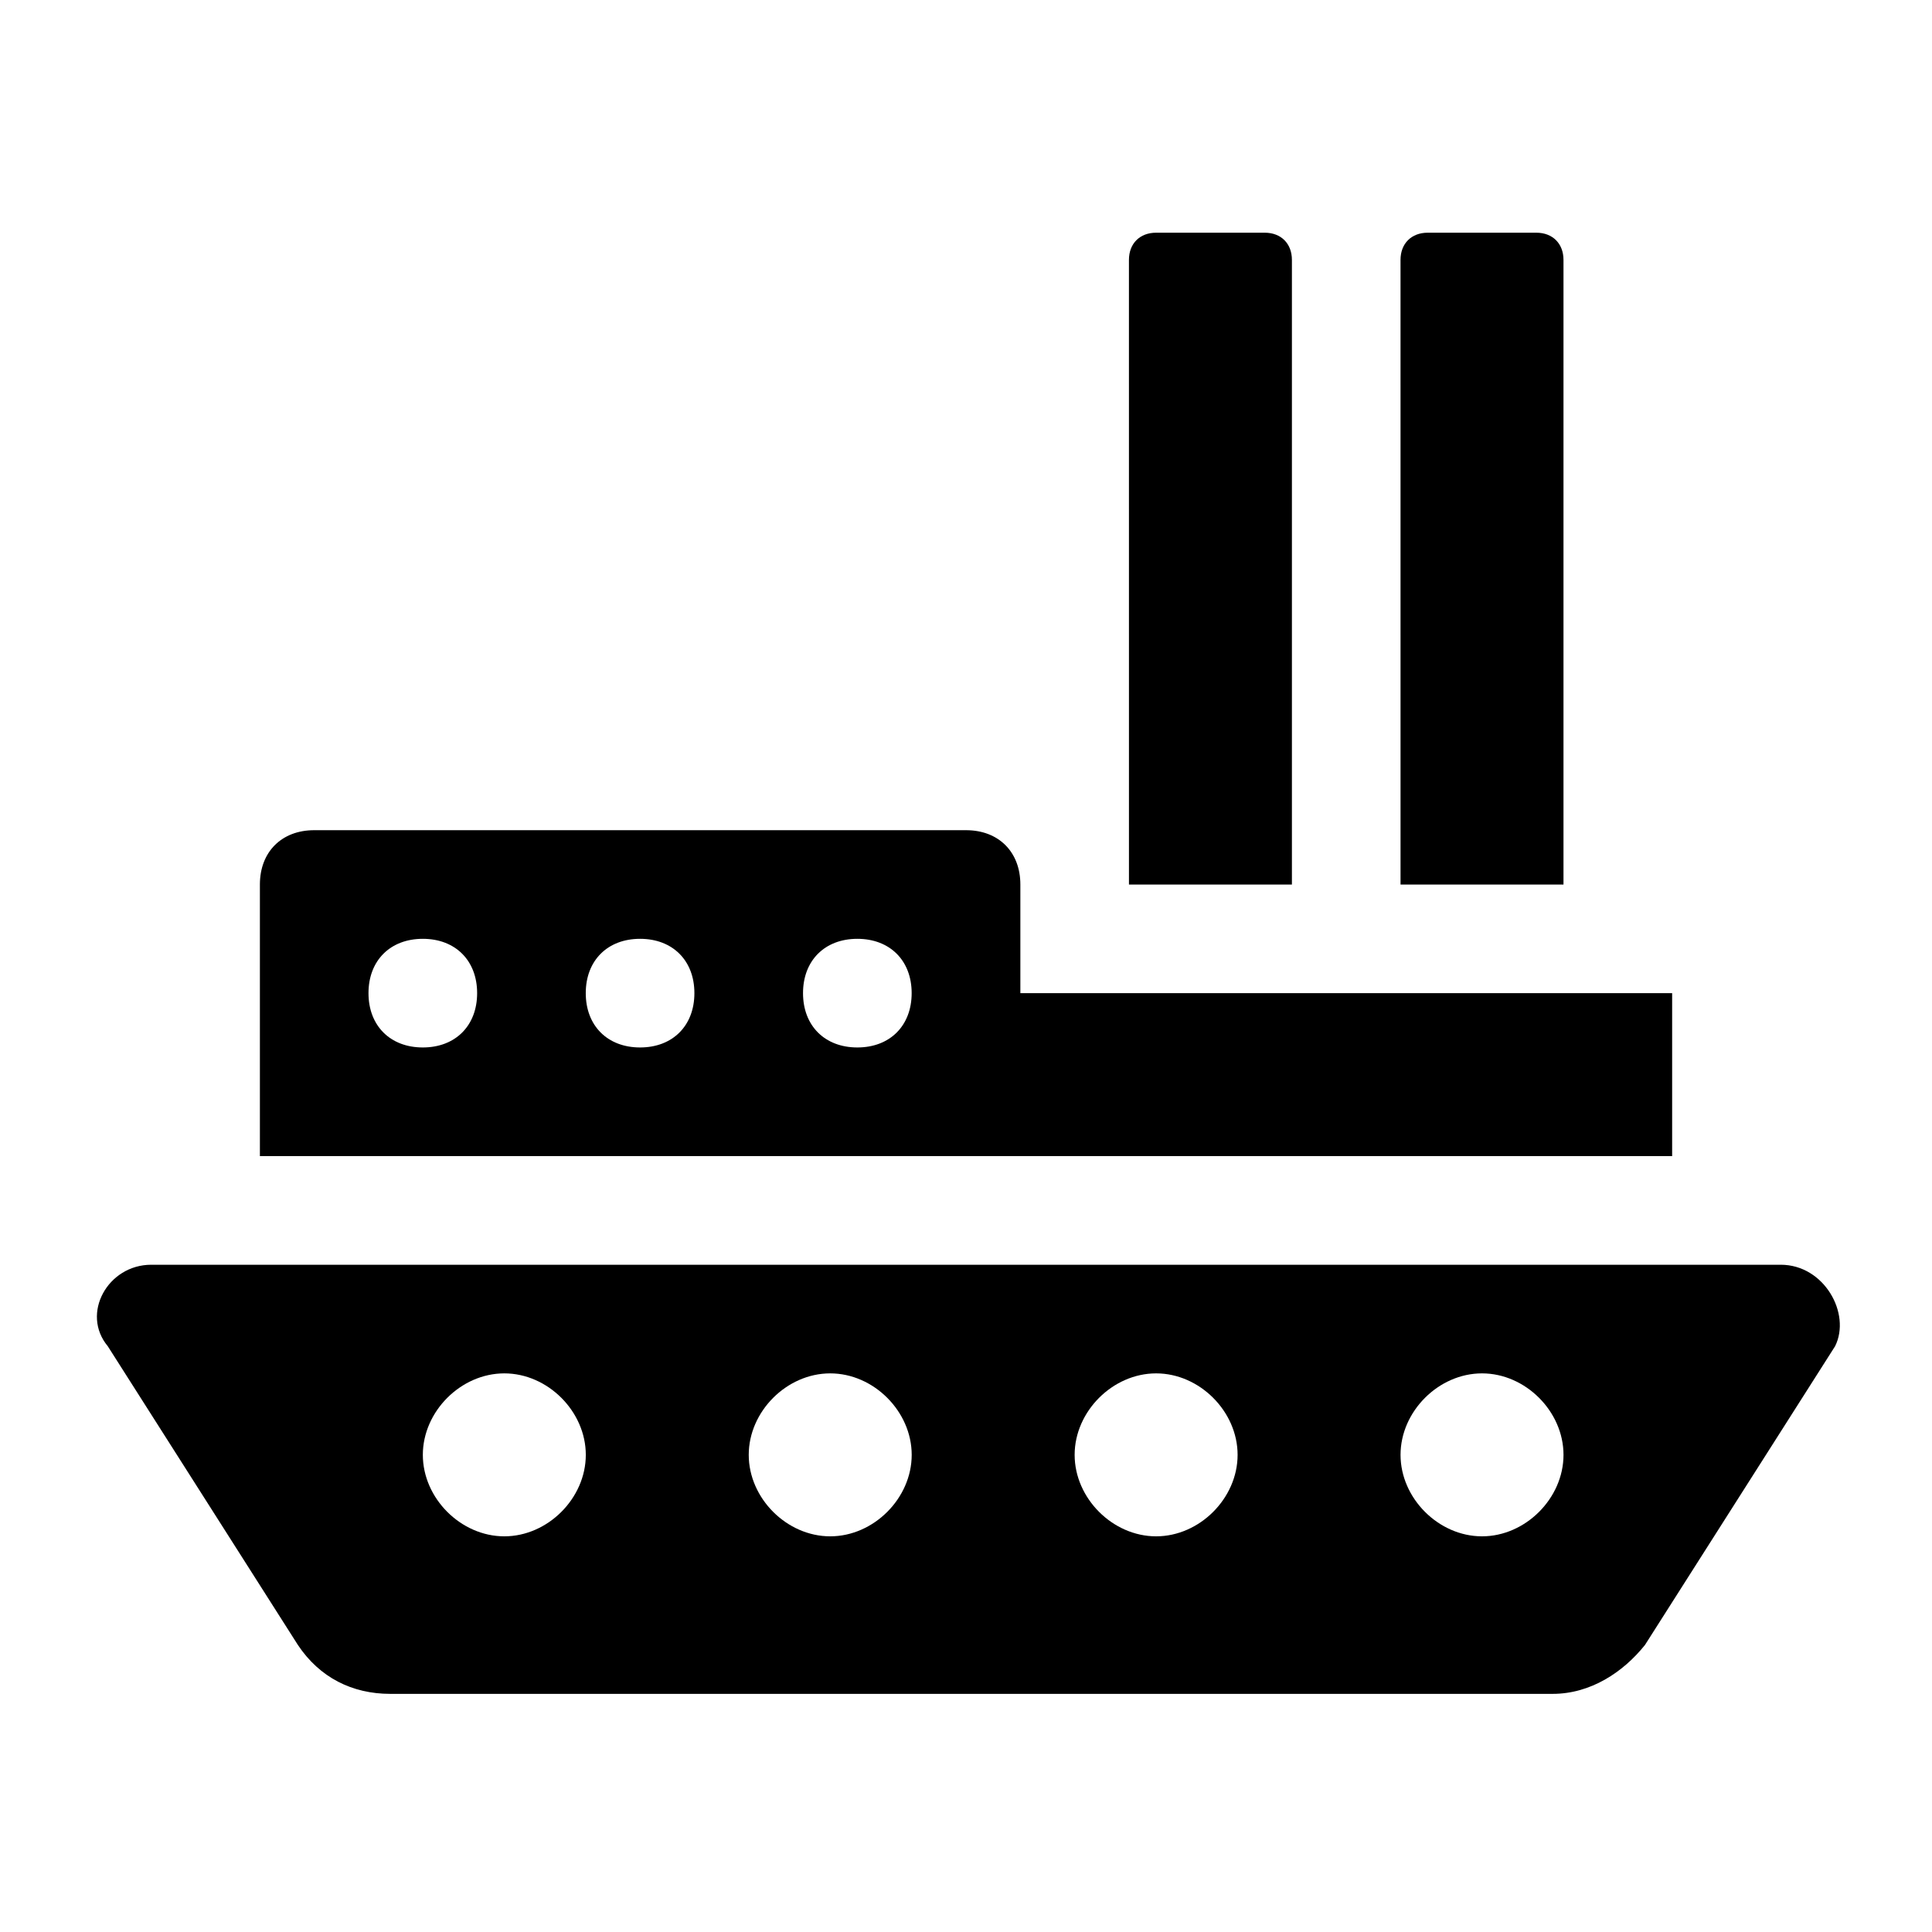
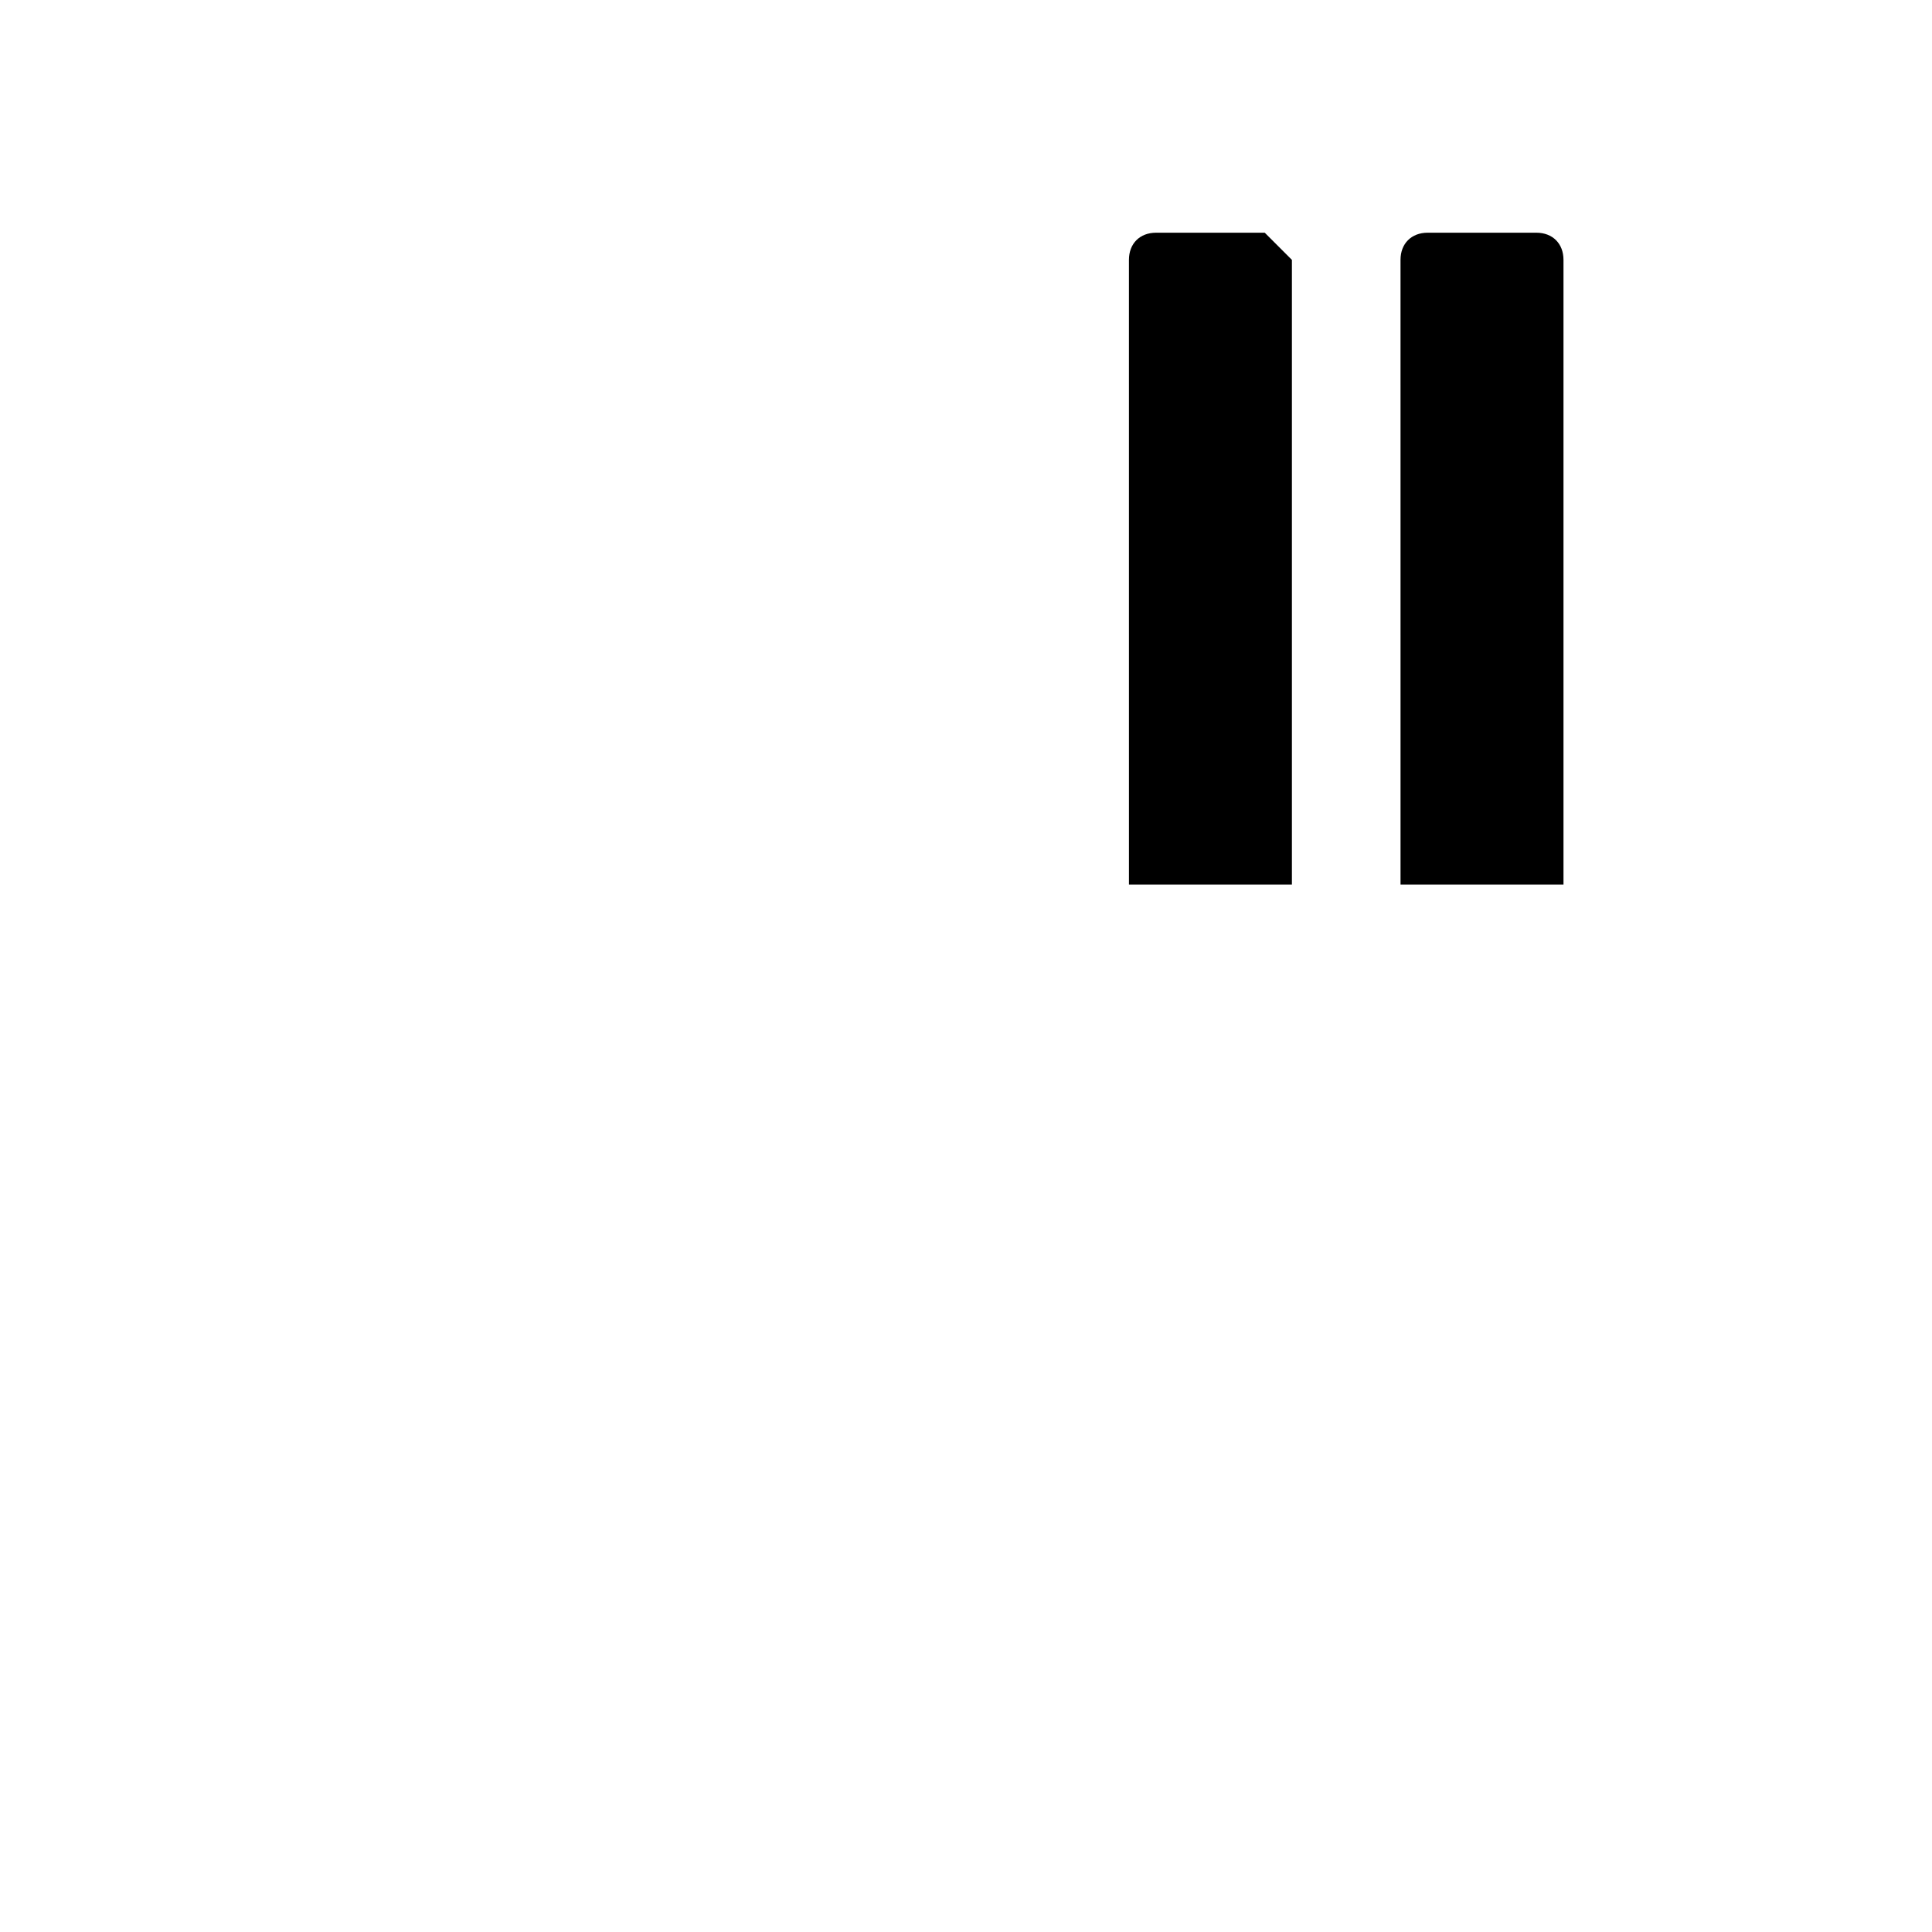
<svg xmlns="http://www.w3.org/2000/svg" fill="#000000" width="800px" height="800px" version="1.1" viewBox="144 144 512 512">
  <g>
-     <path d="m400 364.01h-172.73c-8.637 0-14.395 5.758-14.395 14.395v71.973h374.26v-43.184h-172.73v-28.789c0-8.637-5.758-14.395-14.395-14.395zm-143.95 57.578c-8.637 0-14.395-5.758-14.395-14.395 0-8.637 5.758-14.395 14.395-14.395 8.637 0 14.395 5.758 14.395 14.395 0 8.637-5.758 14.395-14.395 14.395zm57.578 0c-8.637 0-14.395-5.758-14.395-14.395 0-8.637 5.758-14.395 14.395-14.395 8.637 0 14.395 5.758 14.395 14.395 0 8.637-5.758 14.395-14.395 14.395zm57.578 0c-8.637 0-14.395-5.758-14.395-14.395 0-8.637 5.758-14.395 14.395-14.395 8.637 0 14.395 5.758 14.395 14.395 0 8.637-5.758 14.395-14.395 14.395z" />
-     <path d="m479.17 205.67h-28.789c-4.32 0-7.199 2.879-7.199 7.199l0.004 165.54h43.184v-165.54c0-4.32-2.879-7.199-7.199-7.199z" />
-     <path d="m615.92 479.17h-431.84c-11.516 0-18.715 12.957-11.516 21.594l50.383 79.172c5.758 8.637 14.395 12.957 24.473 12.957h308.04c10.078 0 18.715-5.758 24.473-12.957l50.383-79.172c4.309-8.637-2.887-21.594-14.402-21.594zm-338.27 71.973c-11.516 0-21.594-10.078-21.594-21.594 0.004-11.512 10.078-21.59 21.594-21.59s21.594 10.078 21.594 21.594-10.078 21.59-21.594 21.59zm86.367 0c-11.516 0-21.594-10.078-21.594-21.594 0.004-11.512 10.078-21.59 21.594-21.59s21.594 10.078 21.594 21.594-10.078 21.59-21.594 21.59zm86.367 0c-11.516 0-21.594-10.078-21.594-21.594 0.004-11.512 10.078-21.59 21.594-21.59s21.594 10.078 21.594 21.594-10.078 21.59-21.594 21.59zm86.367 0c-11.516 0-21.594-10.078-21.594-21.594 0.004-11.512 10.078-21.59 21.594-21.59s21.594 10.078 21.594 21.594-10.078 21.59-21.594 21.59z" />
+     <path d="m479.17 205.67h-28.789c-4.32 0-7.199 2.879-7.199 7.199l0.004 165.54h43.184v-165.54z" />
    <path d="m551.14 205.67h-28.789c-4.32 0-7.199 2.879-7.199 7.199l0.004 165.54h43.184v-165.54c0-4.32-2.879-7.199-7.199-7.199z" />
  </g>
</svg>